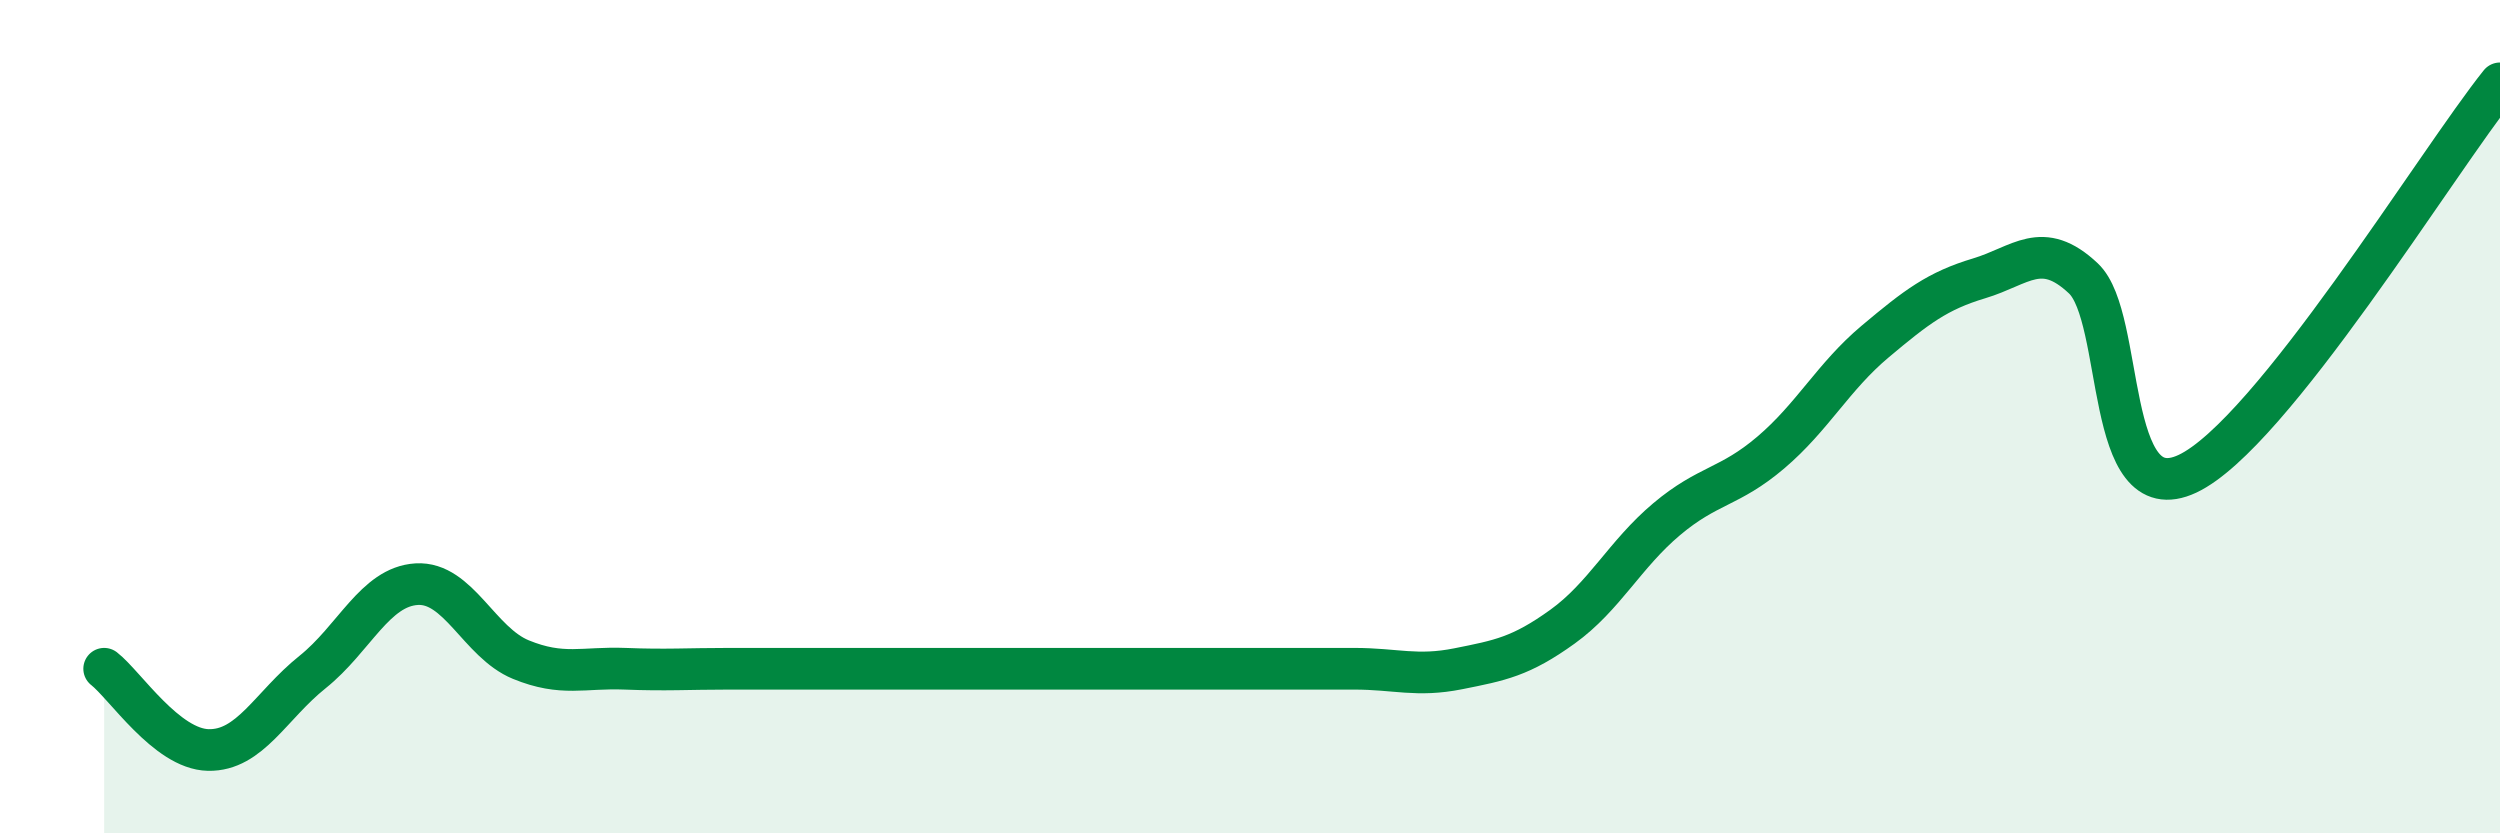
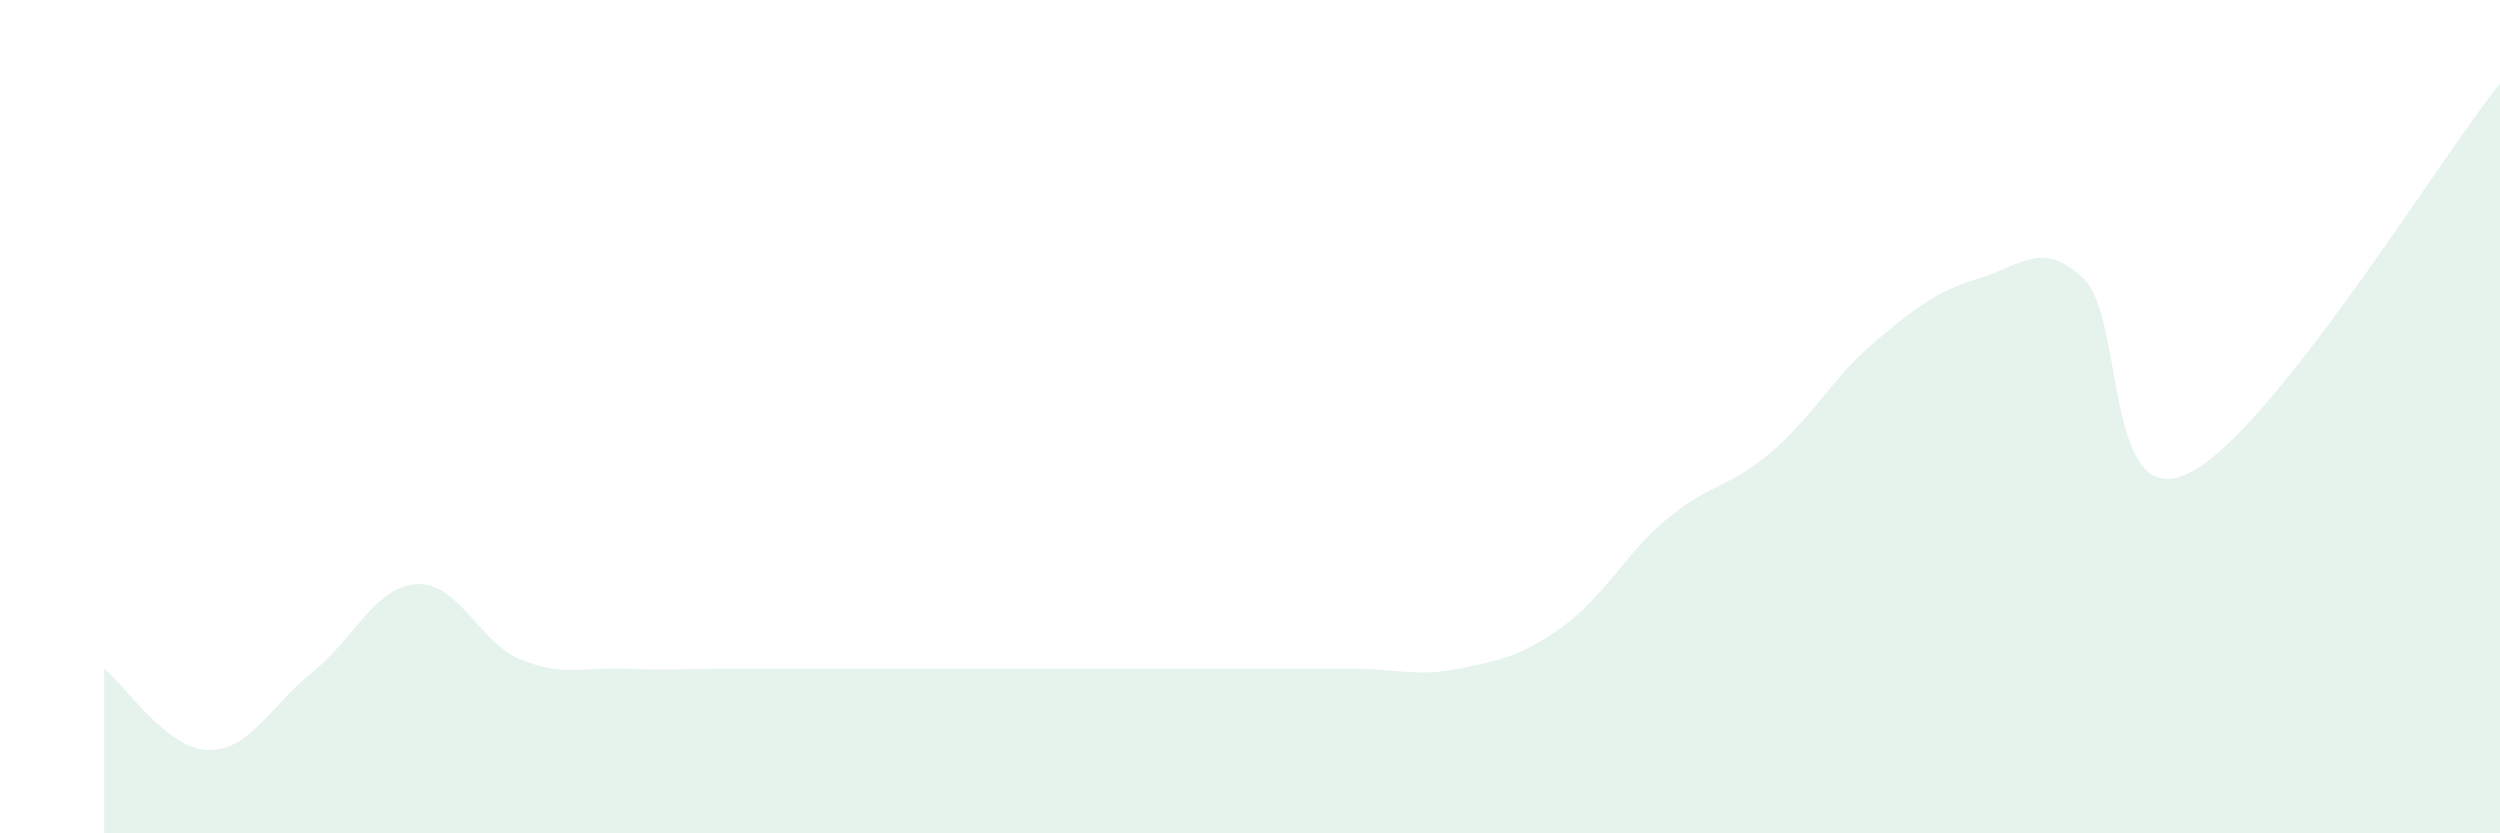
<svg xmlns="http://www.w3.org/2000/svg" width="60" height="20" viewBox="0 0 60 20">
  <path d="M 2.5,16.05 C 3,16.44 4,17.98 5,18 C 6,18.02 6.5,16.93 7.5,16.13 C 8.5,15.33 9,14.08 10,14.02 C 11,13.96 11.5,15.42 12.5,15.83 C 13.5,16.24 14,16.01 15,16.05 C 16,16.09 16.5,16.05 17.5,16.05 C 18.5,16.05 19,16.05 20,16.05 C 21,16.05 21.5,16.05 22.5,16.05 C 23.5,16.05 24,16.05 25,16.05 C 26,16.05 26.5,16.05 27.5,16.05 C 28.5,16.05 29,16.05 30,16.05 C 31,16.05 31.5,16.05 32.5,16.05 C 33.5,16.05 34,16.25 35,16.05 C 36,15.85 36.5,15.76 37.5,15.04 C 38.5,14.32 39,13.3 40,12.46 C 41,11.62 41.5,11.71 42.5,10.86 C 43.5,10.01 44,9.04 45,8.2 C 46,7.36 46.5,6.98 47.5,6.68 C 48.5,6.38 49,5.74 50,6.68 C 51,7.62 50.5,12.31 52.5,11.37 C 54.5,10.43 58.5,3.87 60,2L60 20L2.5 20Z" fill="#008740" opacity="0.1" stroke-linecap="round" stroke-linejoin="round" />
-   <path d="M 2.5,16.05 C 3,16.44 4,17.98 5,18 C 6,18.02 6.5,16.93 7.5,16.13 C 8.5,15.33 9,14.08 10,14.02 C 11,13.96 11.5,15.42 12.5,15.83 C 13.5,16.24 14,16.01 15,16.05 C 16,16.09 16.5,16.05 17.5,16.05 C 18.5,16.05 19,16.05 20,16.05 C 21,16.05 21.5,16.05 22.5,16.05 C 23.5,16.05 24,16.05 25,16.05 C 26,16.05 26.5,16.05 27.5,16.05 C 28.5,16.05 29,16.05 30,16.05 C 31,16.05 31.5,16.05 32.5,16.05 C 33.5,16.05 34,16.25 35,16.05 C 36,15.85 36.5,15.76 37.5,15.04 C 38.5,14.32 39,13.3 40,12.46 C 41,11.62 41.5,11.71 42.5,10.86 C 43.5,10.01 44,9.04 45,8.2 C 46,7.36 46.5,6.98 47.5,6.68 C 48.5,6.38 49,5.74 50,6.68 C 51,7.62 50.5,12.31 52.5,11.37 C 54.5,10.43 58.5,3.87 60,2" stroke="#008740" stroke-width="1" fill="none" stroke-linecap="round" stroke-linejoin="round" />
</svg>